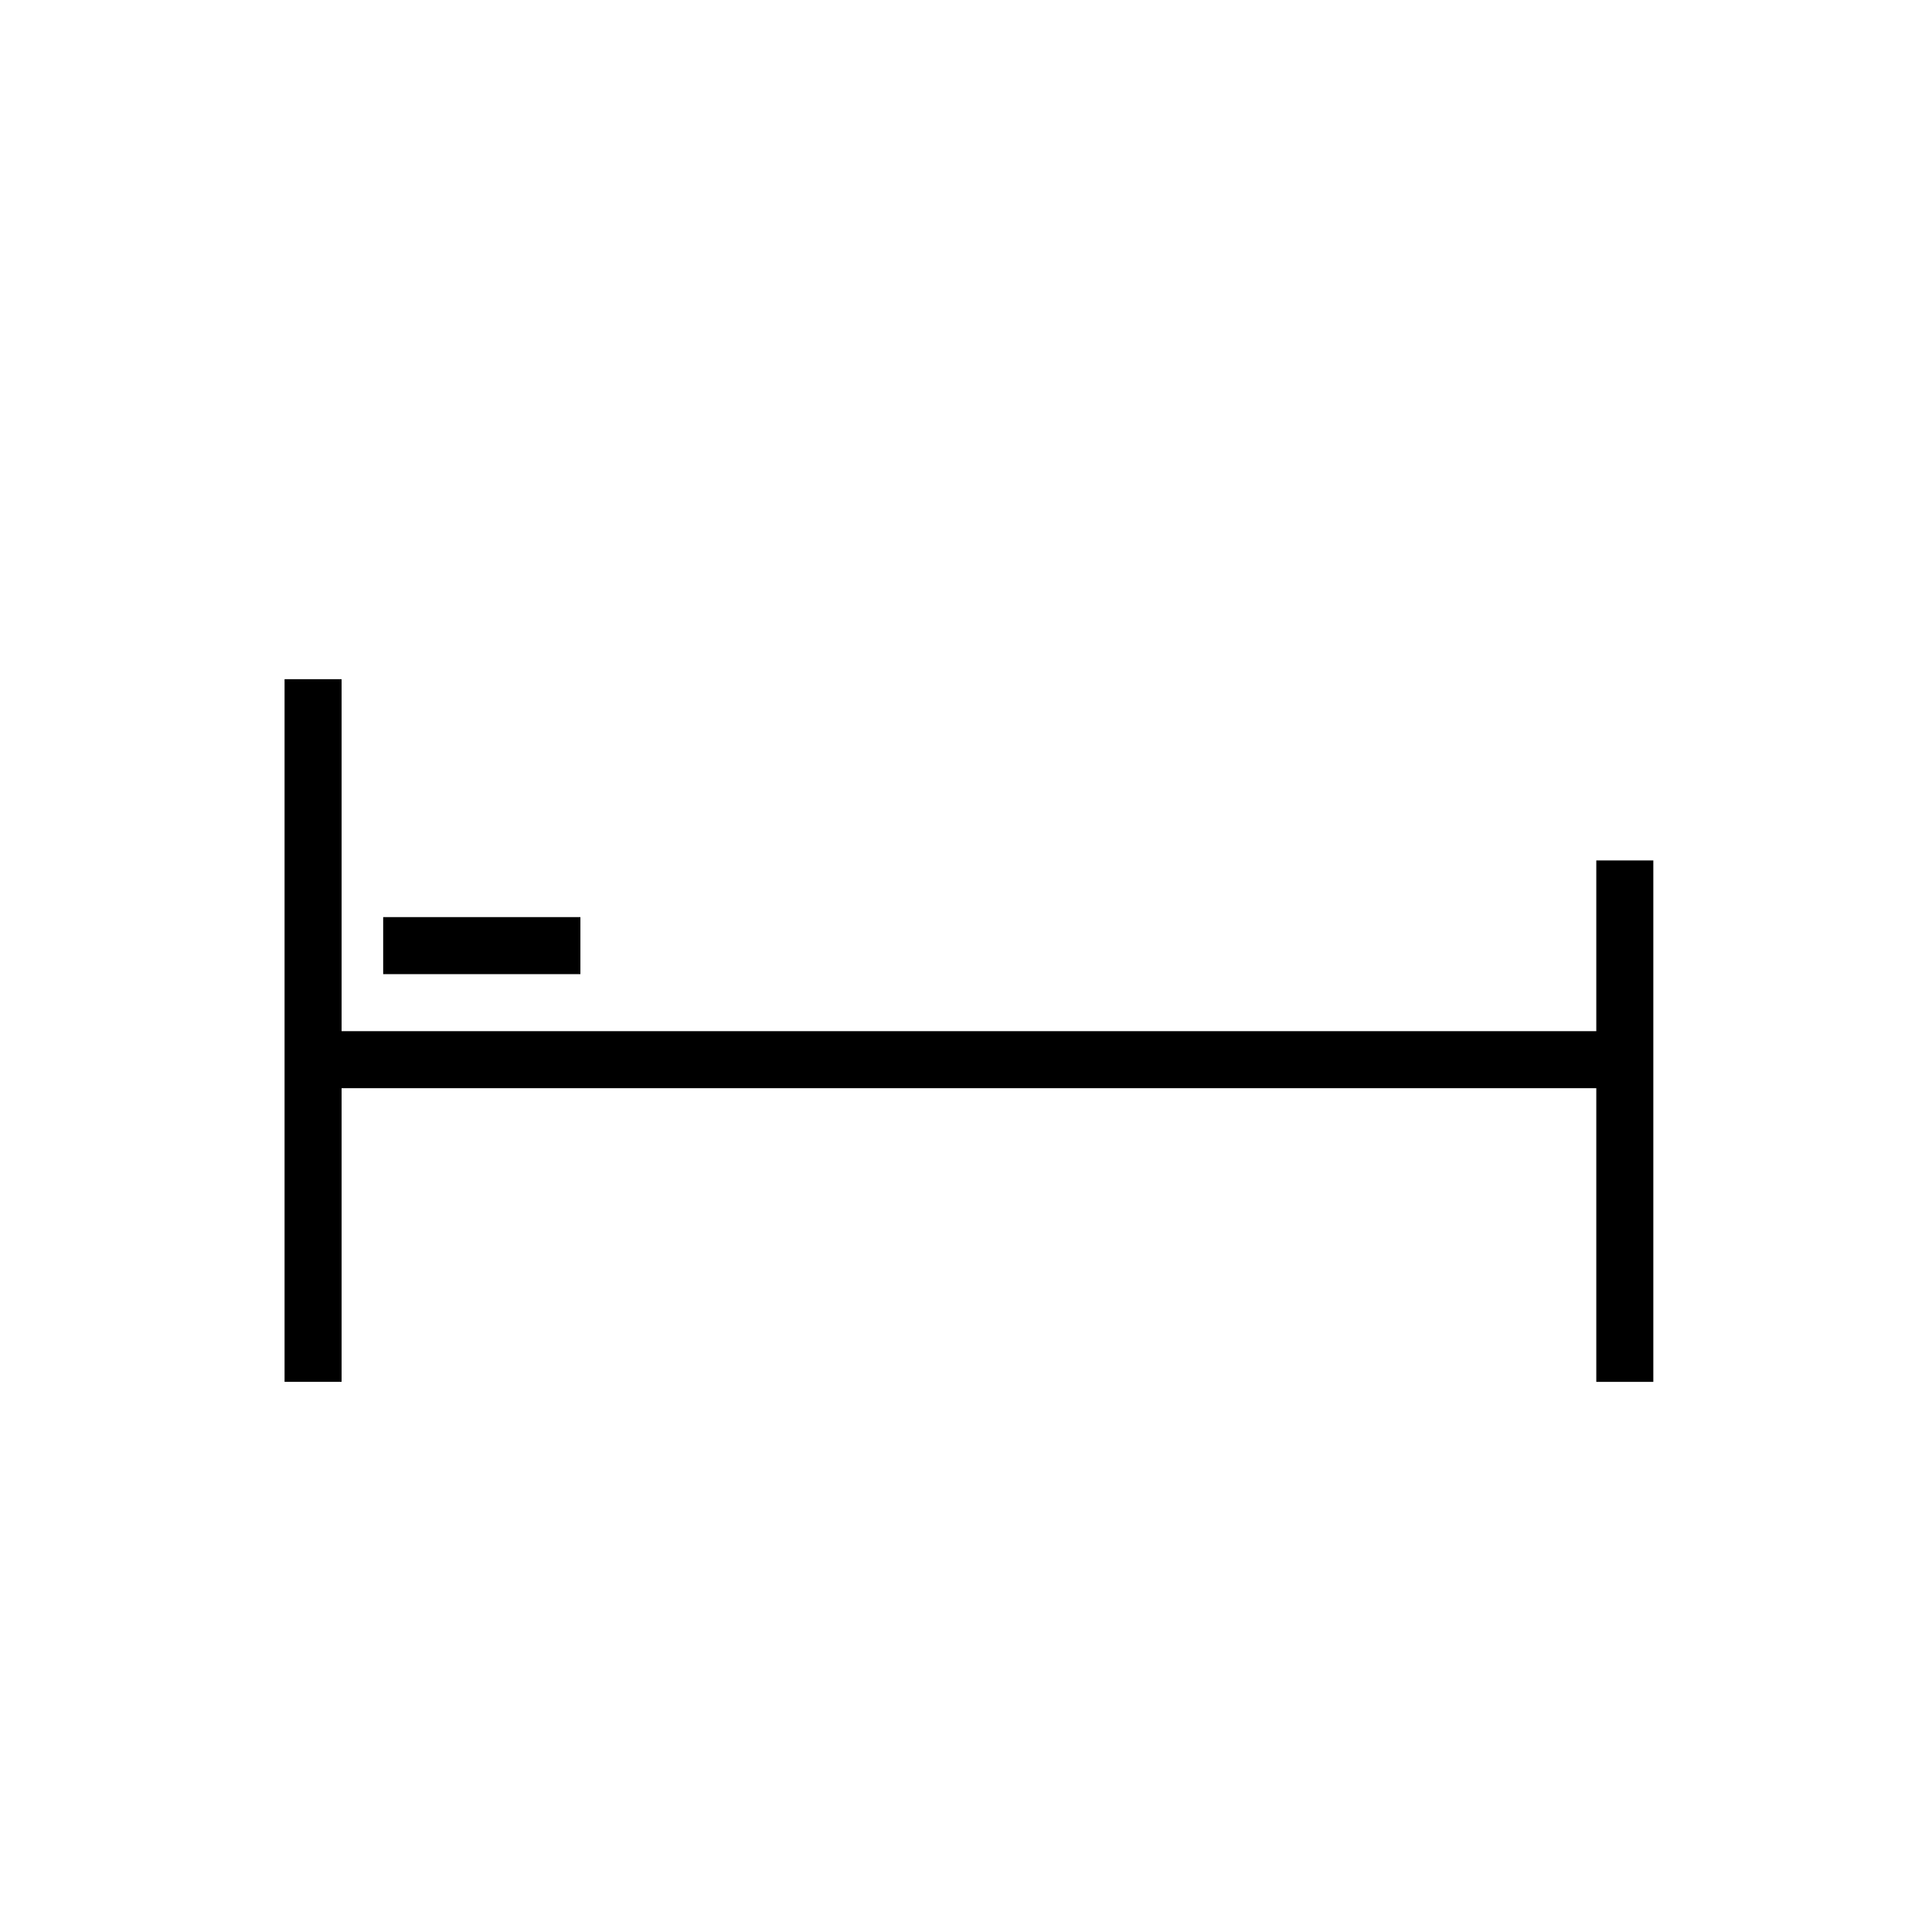
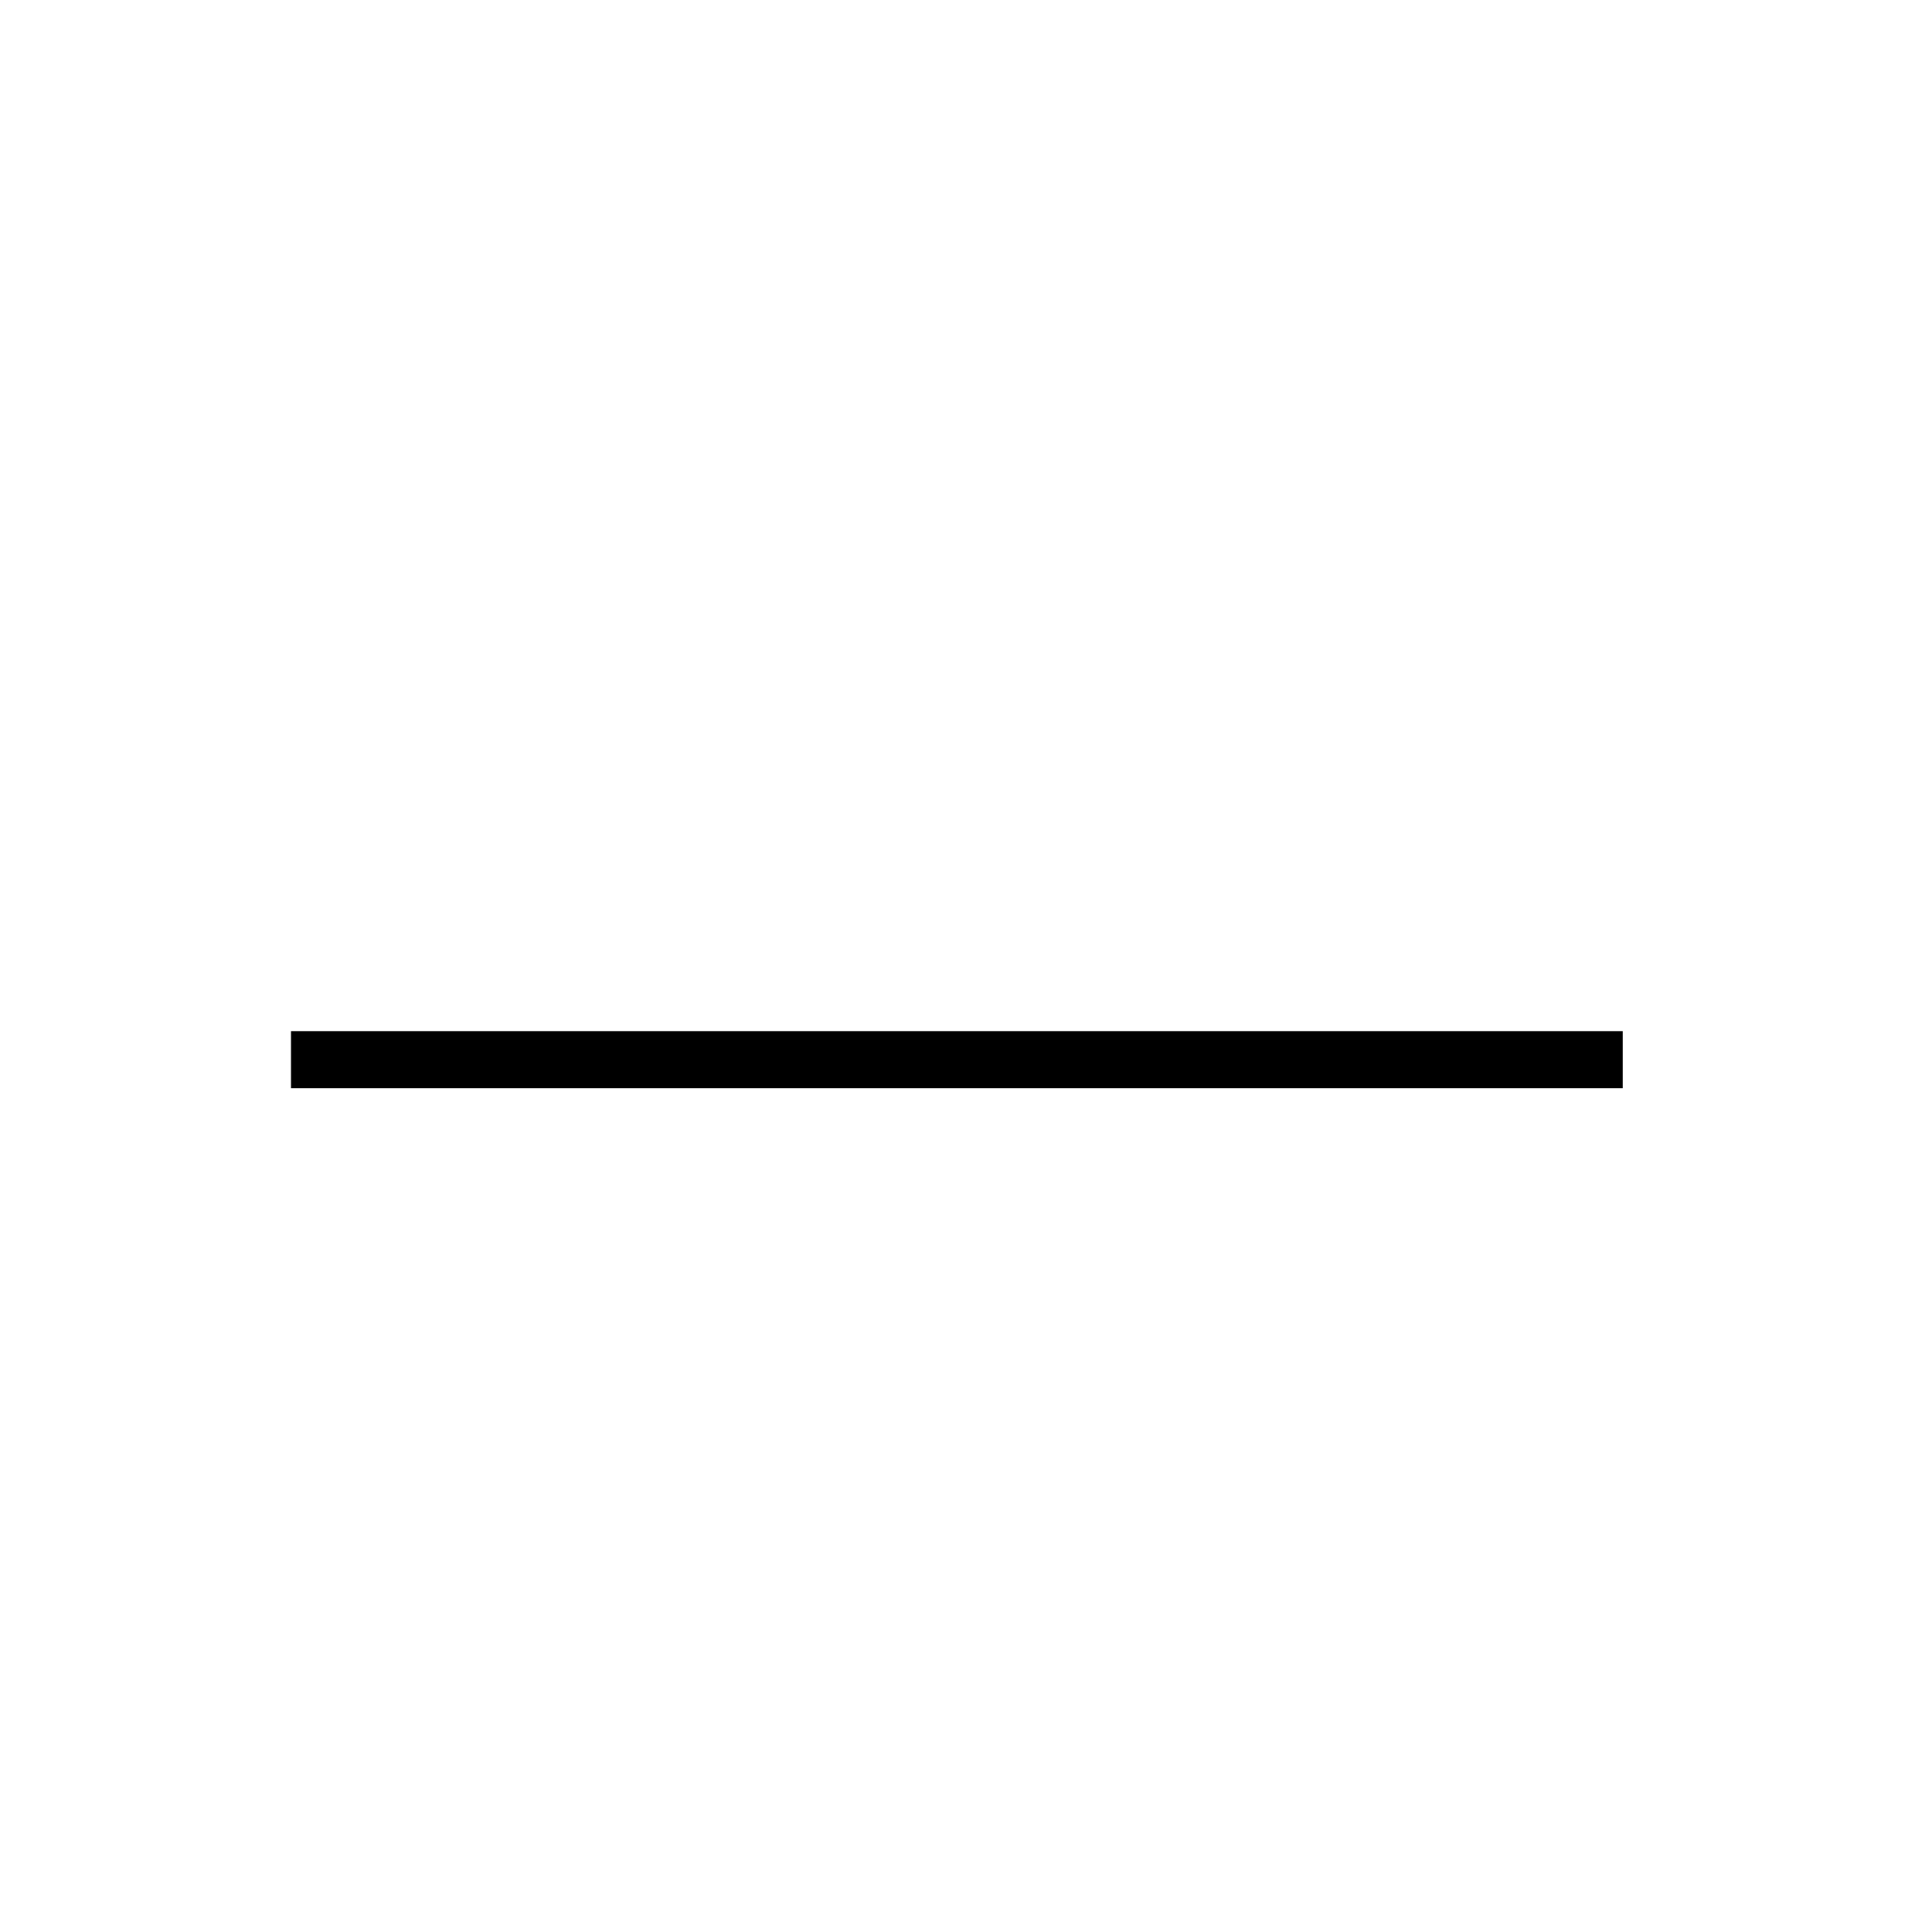
<svg xmlns="http://www.w3.org/2000/svg" width="800px" height="800px" version="1.1" viewBox="144 144 512 512">
  <g fill="none" stroke="#000000" stroke-miterlimit="10" stroke-width="3">
    <path transform="matrix(5.038 0 0 5.038 148.09 148.09)" d="m14.495 54.93h70.054" />
-     <path transform="matrix(5.038 0 0 5.038 148.09 148.09)" d="m15.657 34.915v36.962" />
-     <path transform="matrix(5.038 0 0 5.038 148.09 148.09)" d="m84.657 44.449v27.429" />
-     <path transform="matrix(5.038 0 0 5.038 148.09 148.09)" d="m19.344 48.93h10.375" />
  </g>
</svg>